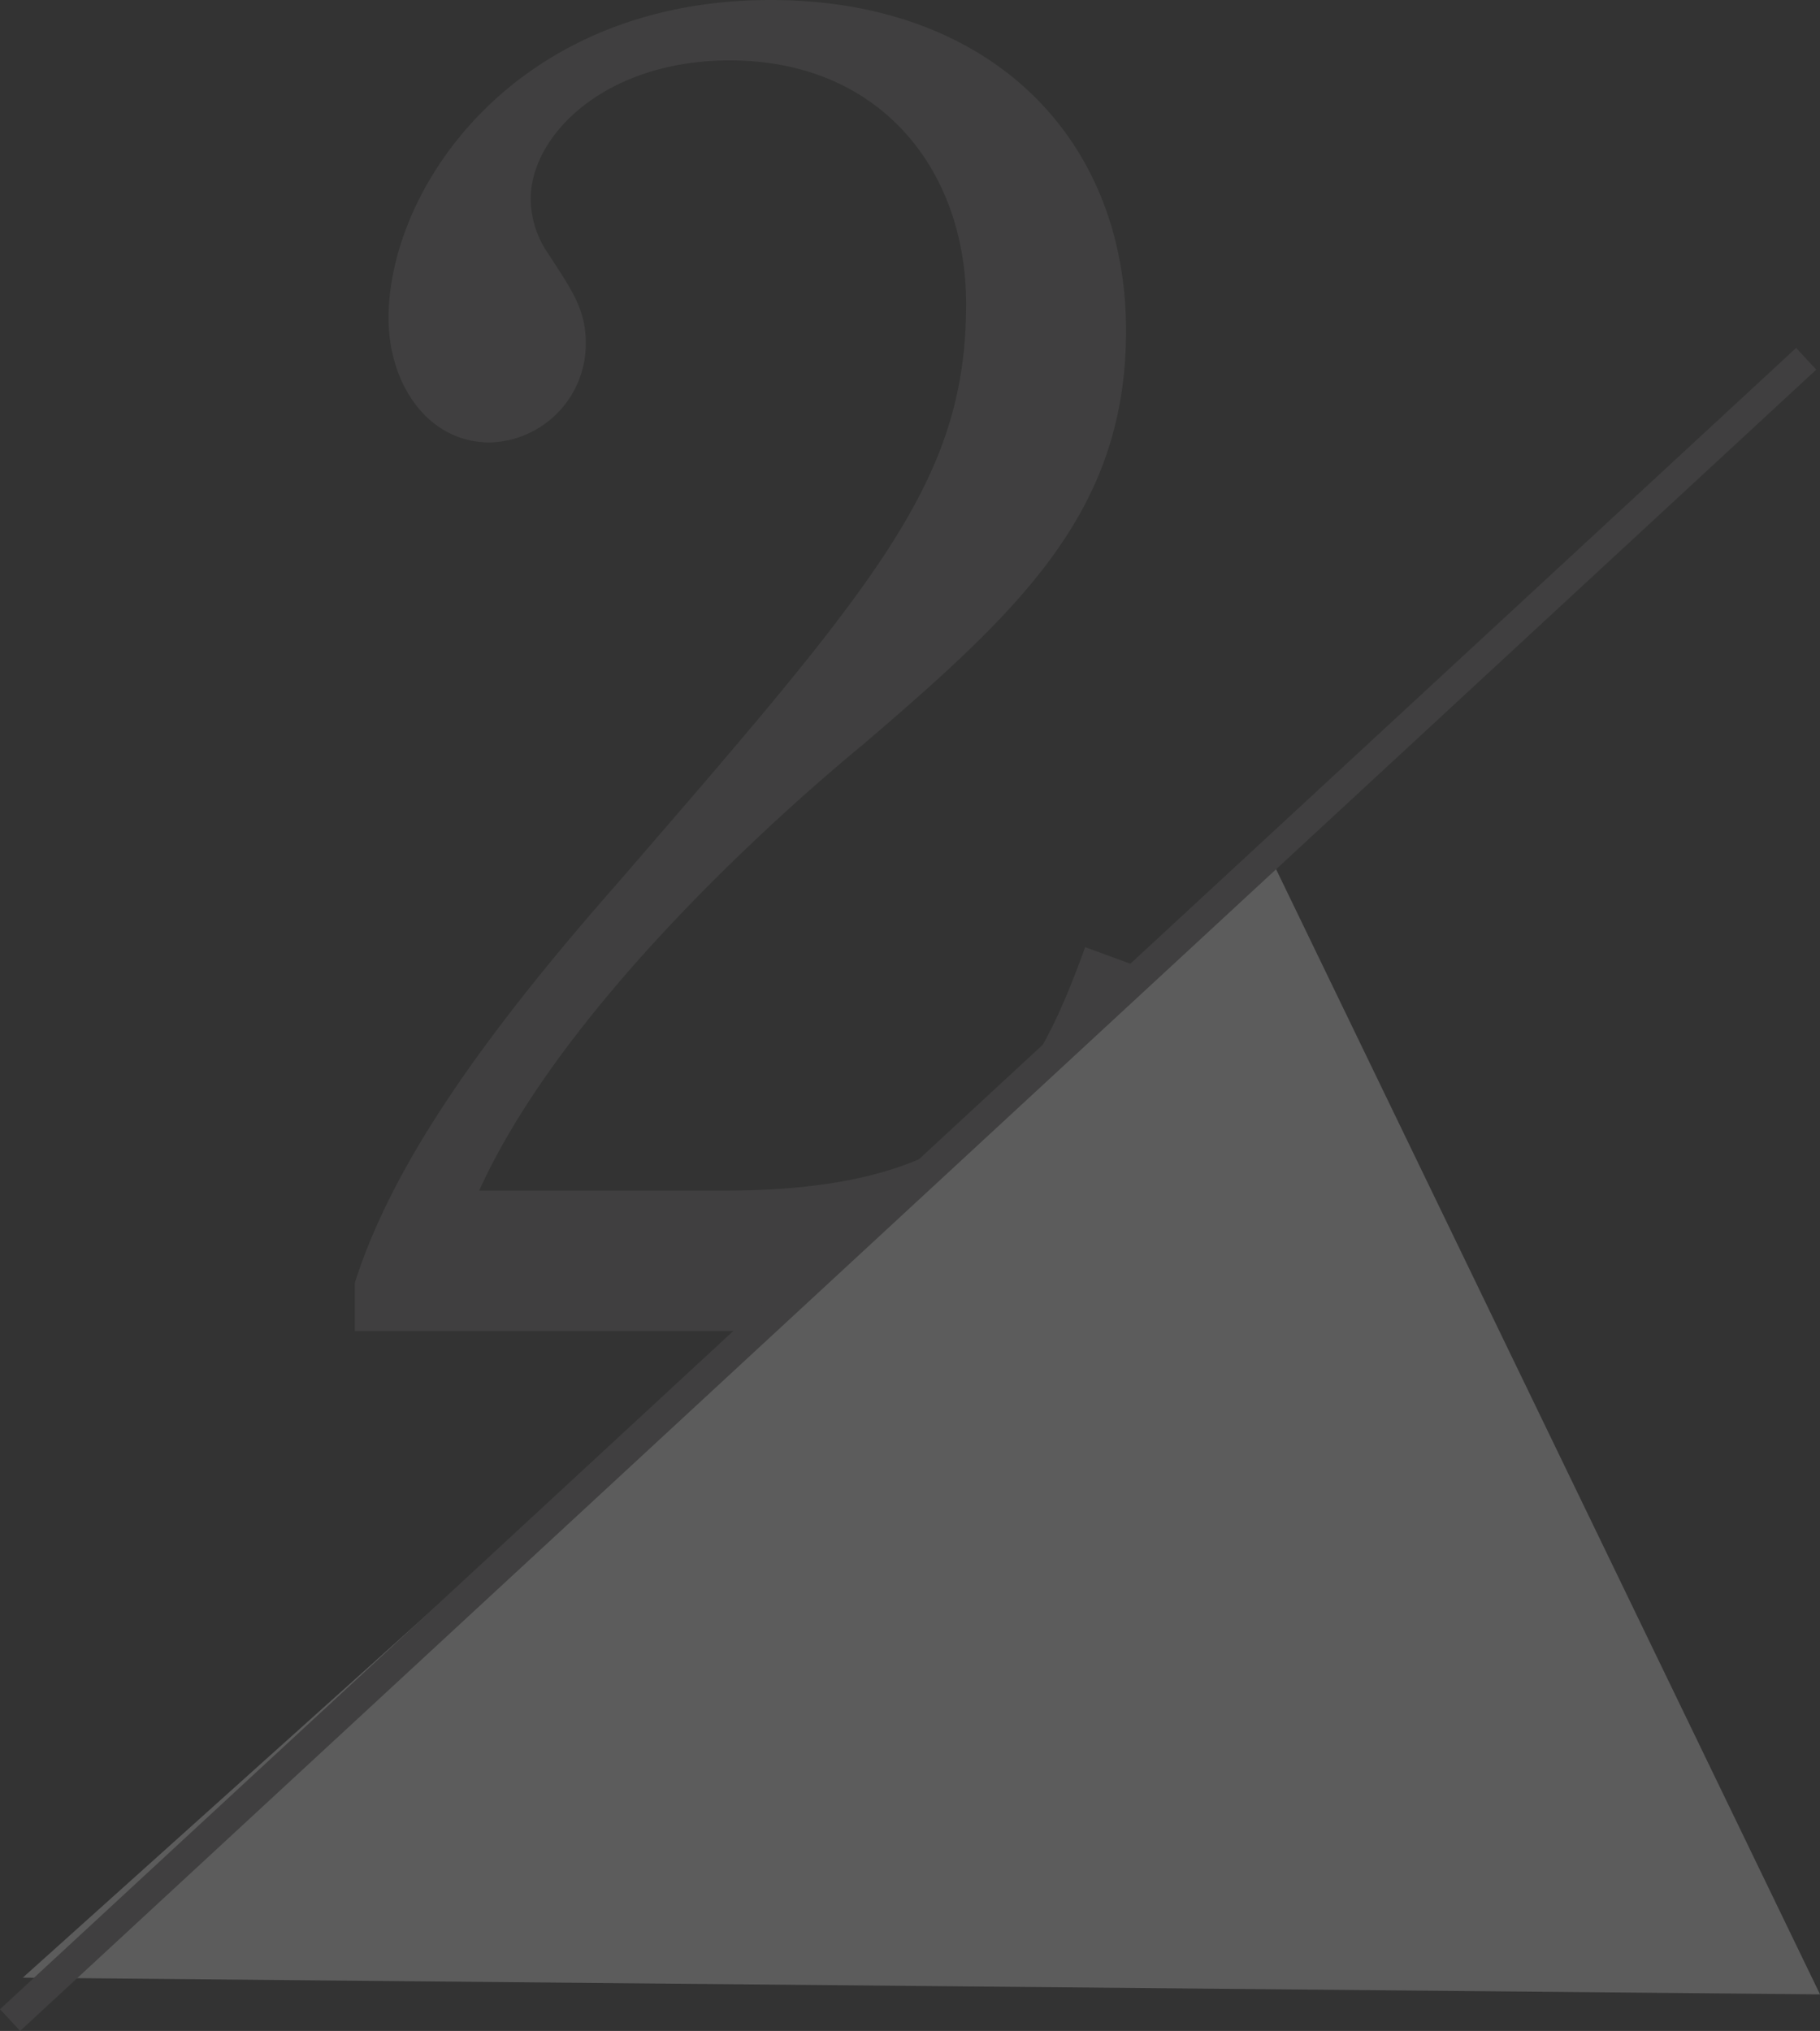
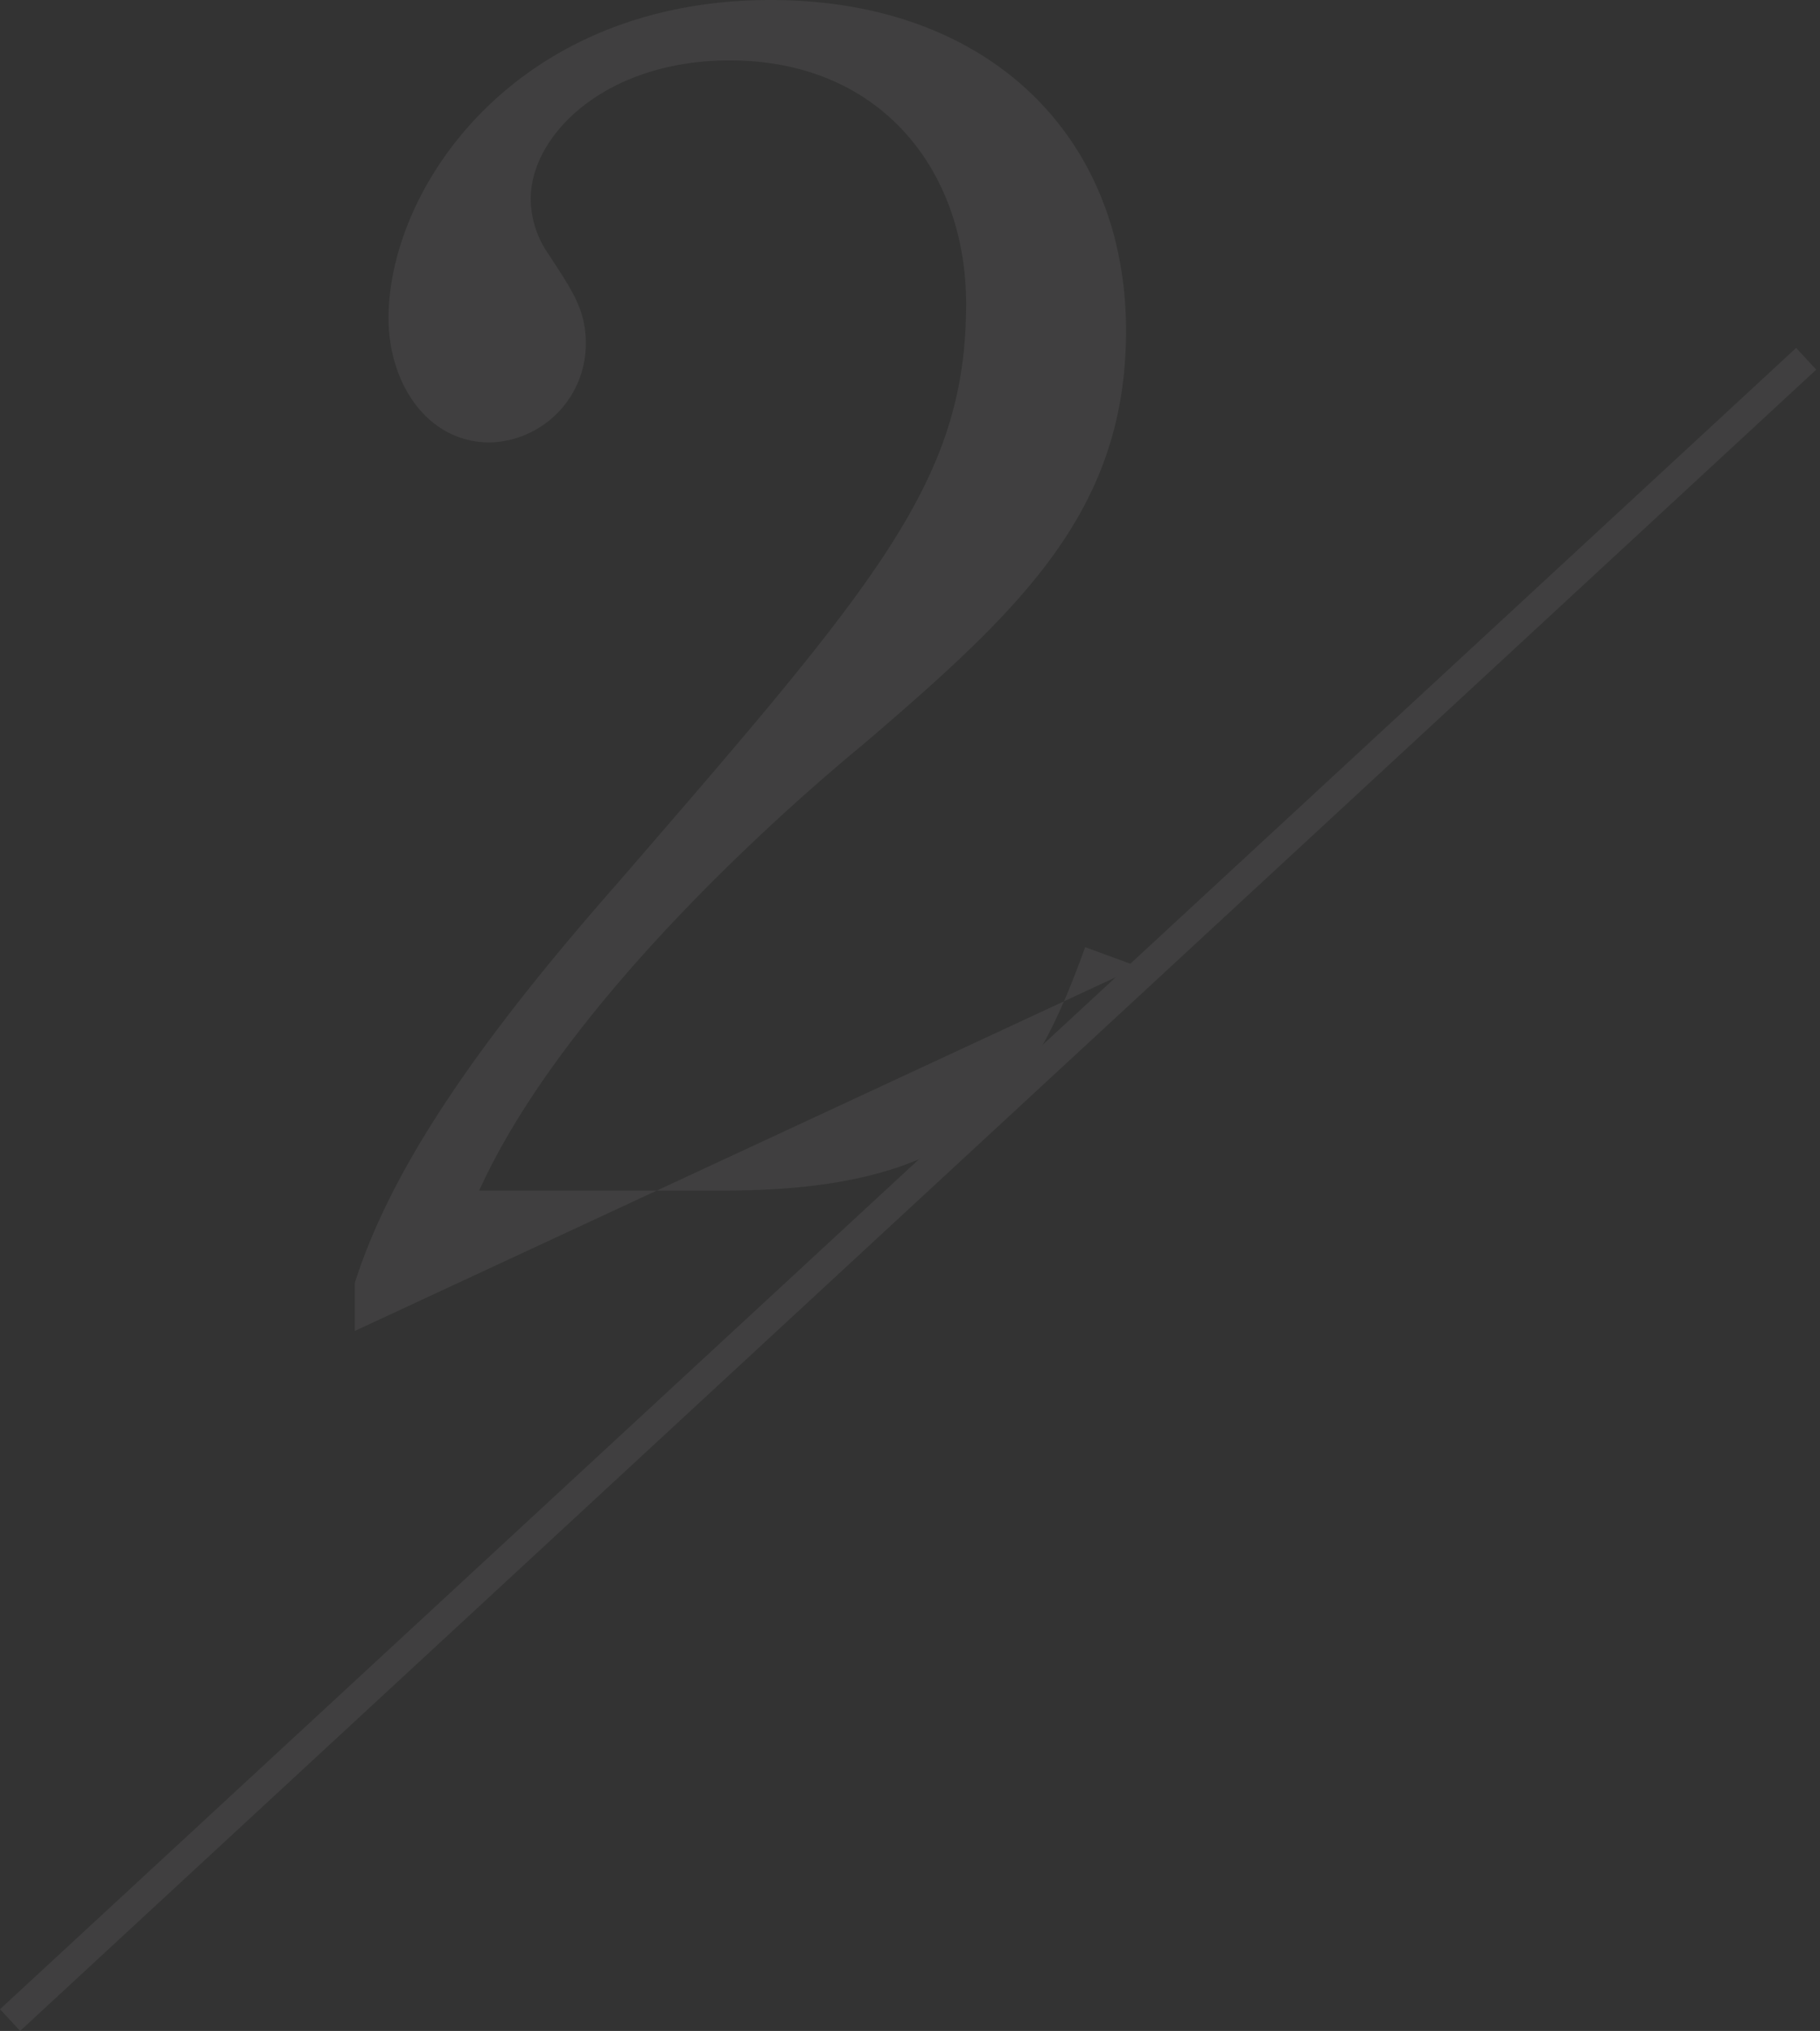
<svg xmlns="http://www.w3.org/2000/svg" width="61.448" height="68.574" viewBox="0 0 61.448 68.574">
  <rect x="0" y="0" width="61.448" height="68.574" fill="#333333" stroke="none" />
  <g id="Group_75687" data-name="Group 75687" transform="translate(0.34 -13.06)" opacity="0.2">
-     <path id="Path_382111" data-name="Path 382111" d="M28.02-12.3l-1.8-.66c-1.8,4.98-3.78,8.22-12.18,8.22H5.76c3-6.6,10.92-13.38,12.96-15.06,5.4-4.62,8.88-7.92,8.88-13.98,0-6.48-4.56-11.16-12-11.16-8.64,0-12.9,6.36-12.9,10.74,0,2.22,1.32,4.2,3.42,4.2a3.331,3.331,0,0,0,3.24-3.36c0-1.14-.48-1.8-1.26-3a3.315,3.315,0,0,1-.6-1.86c0-2.16,2.52-4.68,6.72-4.68,5.1,0,7.98,3.72,7.98,8.22,0,6-3,9.42-11.82,19.62C5.58-9.6,2.76-5.4,1.56-1.62V0H25.14Z" transform="translate(10.078 58)" fill="#717071" />
-     <path id="Path_220" data-name="Path 220" d="M41.789-4.036l18.563,38.4L-.328,33.8Z" transform="translate(0.757 46.035)" fill="#fff" />
+     <path id="Path_382111" data-name="Path 382111" d="M28.02-12.3l-1.8-.66c-1.8,4.98-3.78,8.22-12.18,8.22H5.76c3-6.6,10.92-13.38,12.96-15.06,5.4-4.62,8.88-7.92,8.88-13.98,0-6.48-4.56-11.16-12-11.16-8.64,0-12.9,6.36-12.9,10.74,0,2.22,1.32,4.2,3.42,4.2a3.331,3.331,0,0,0,3.24-3.36c0-1.14-.48-1.8-1.26-3a3.315,3.315,0,0,1-.6-1.86c0-2.16,2.52-4.68,6.72-4.68,5.1,0,7.98,3.72,7.98,8.22,0,6-3,9.42-11.82,19.62C5.58-9.6,2.76-5.4,1.56-1.62V0Z" transform="translate(10.078 58)" fill="#717071" />
    <path id="Path_381623" data-name="Path 381623" d="M60.642,0,0,56.093" transform="translate(0 25.174)" fill="none" stroke="#717071" stroke-width="1" />
  </g>
</svg>